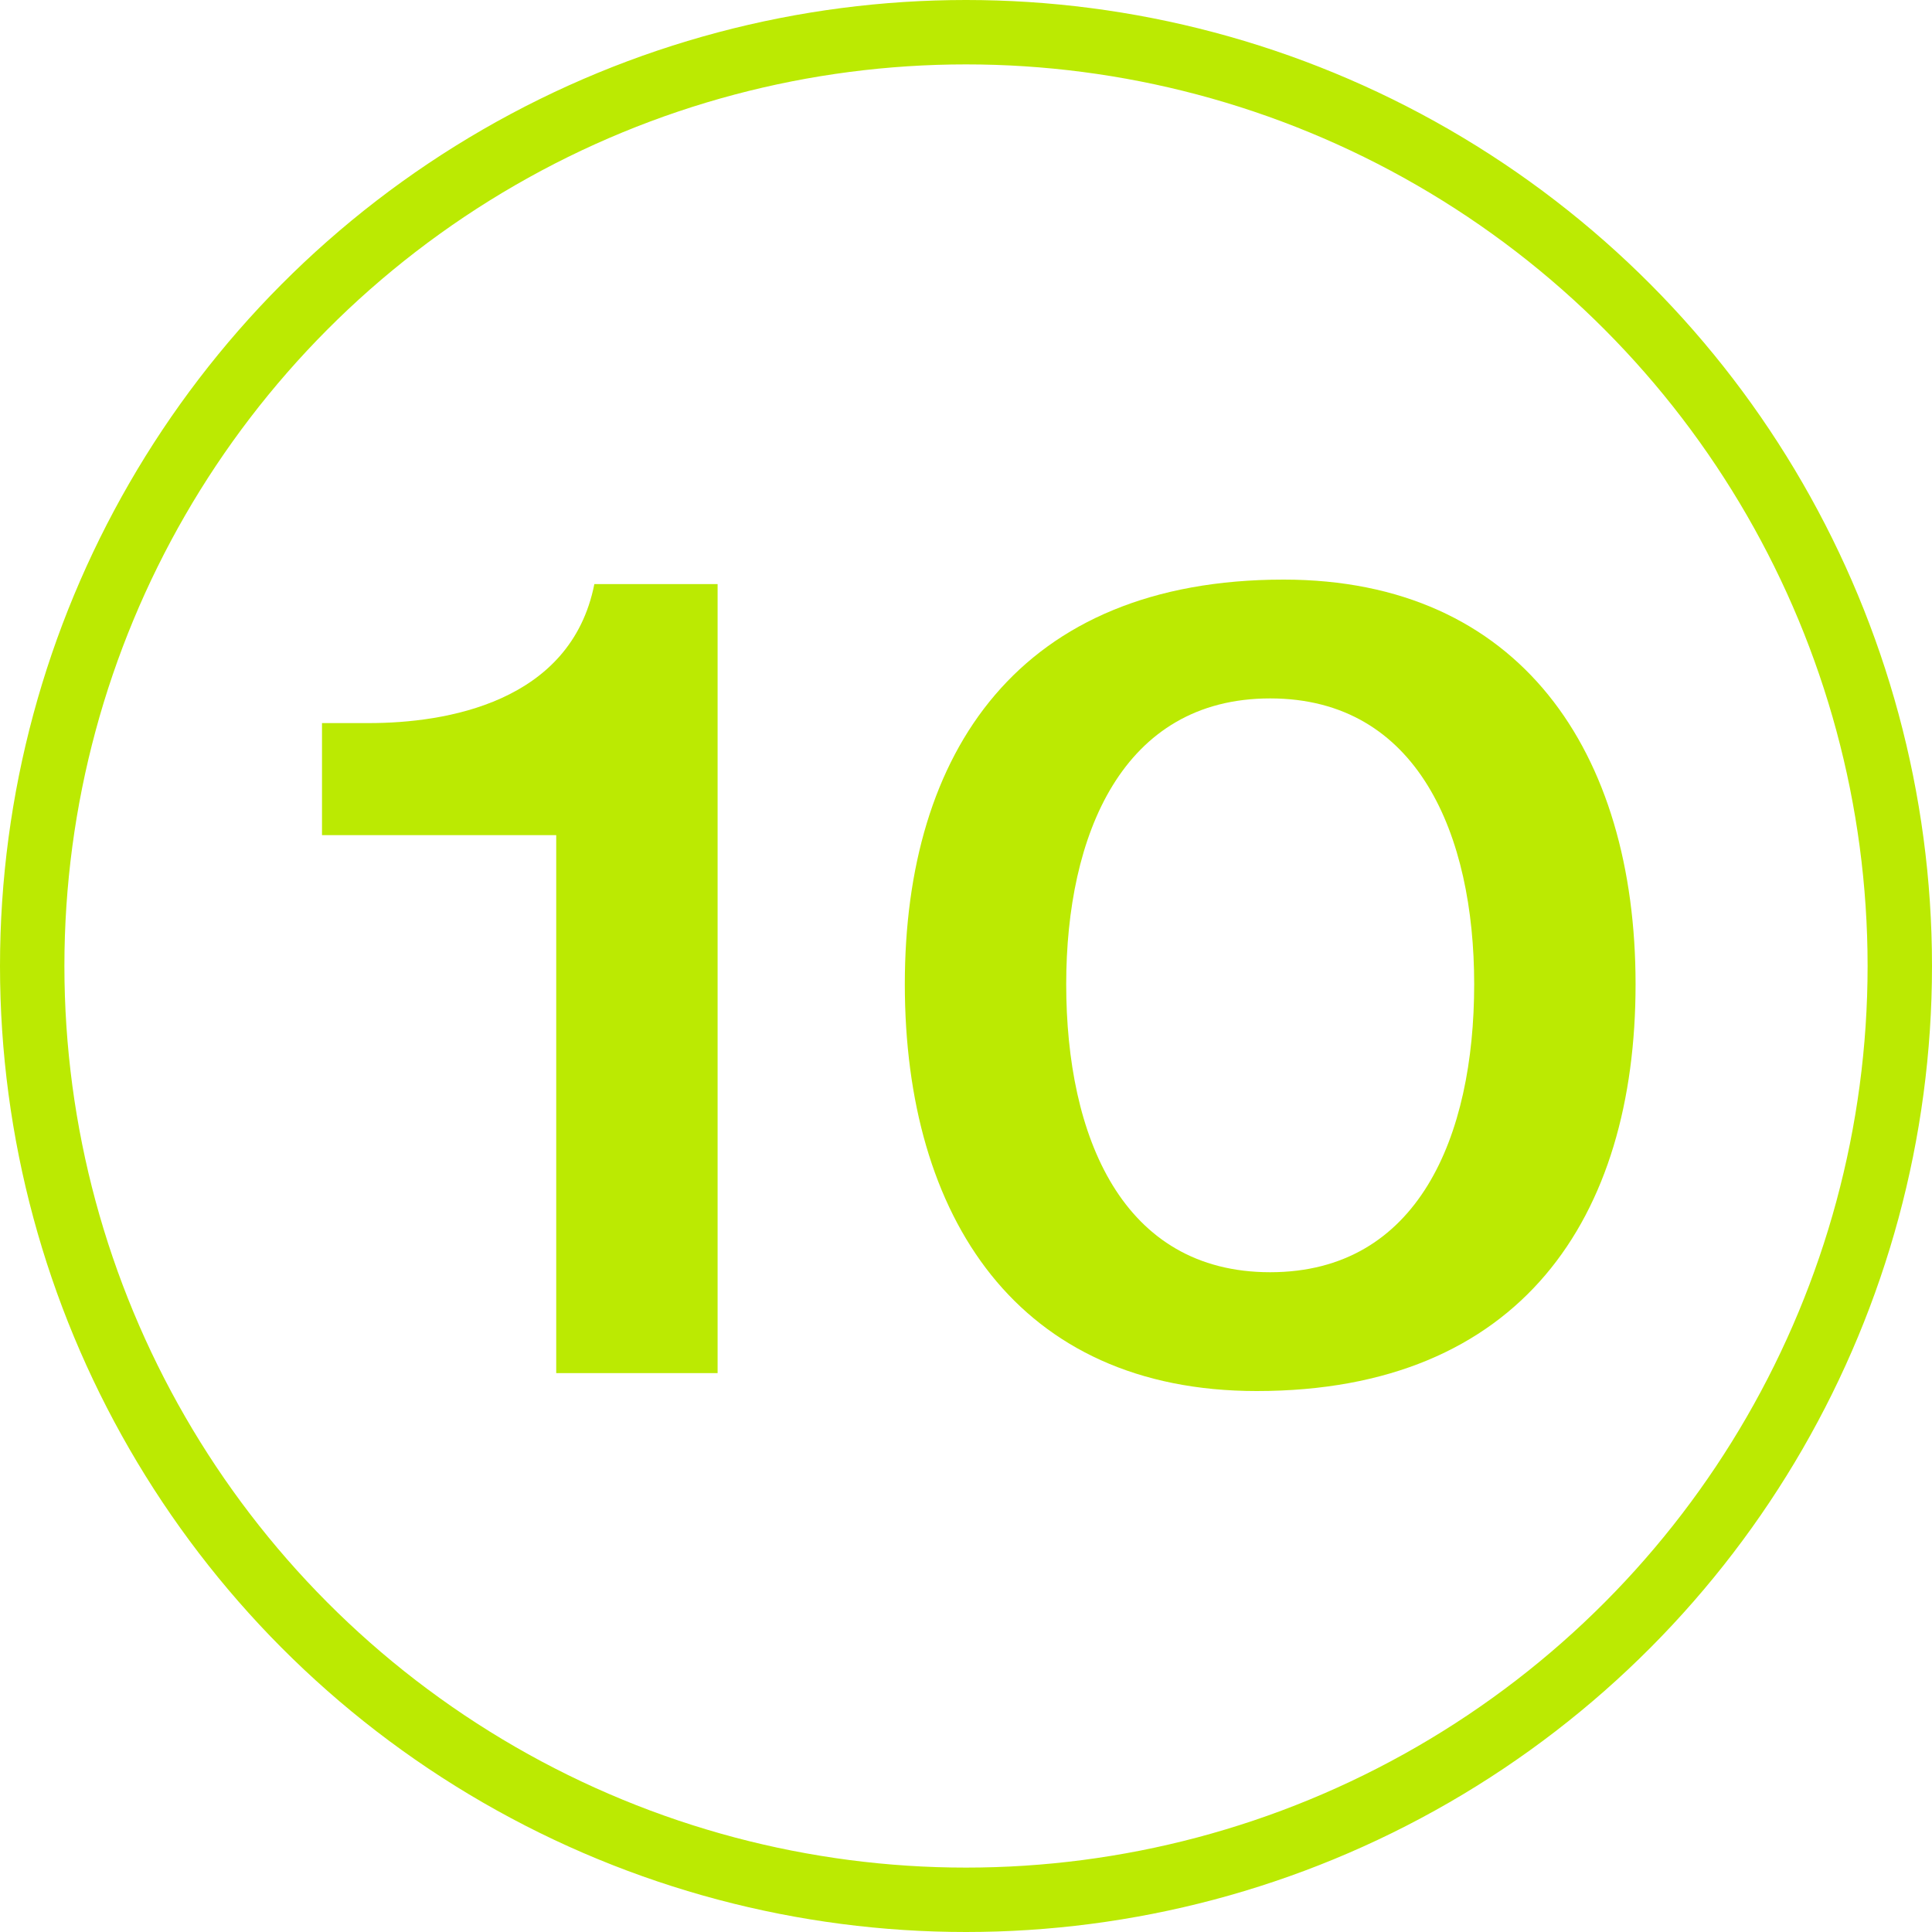
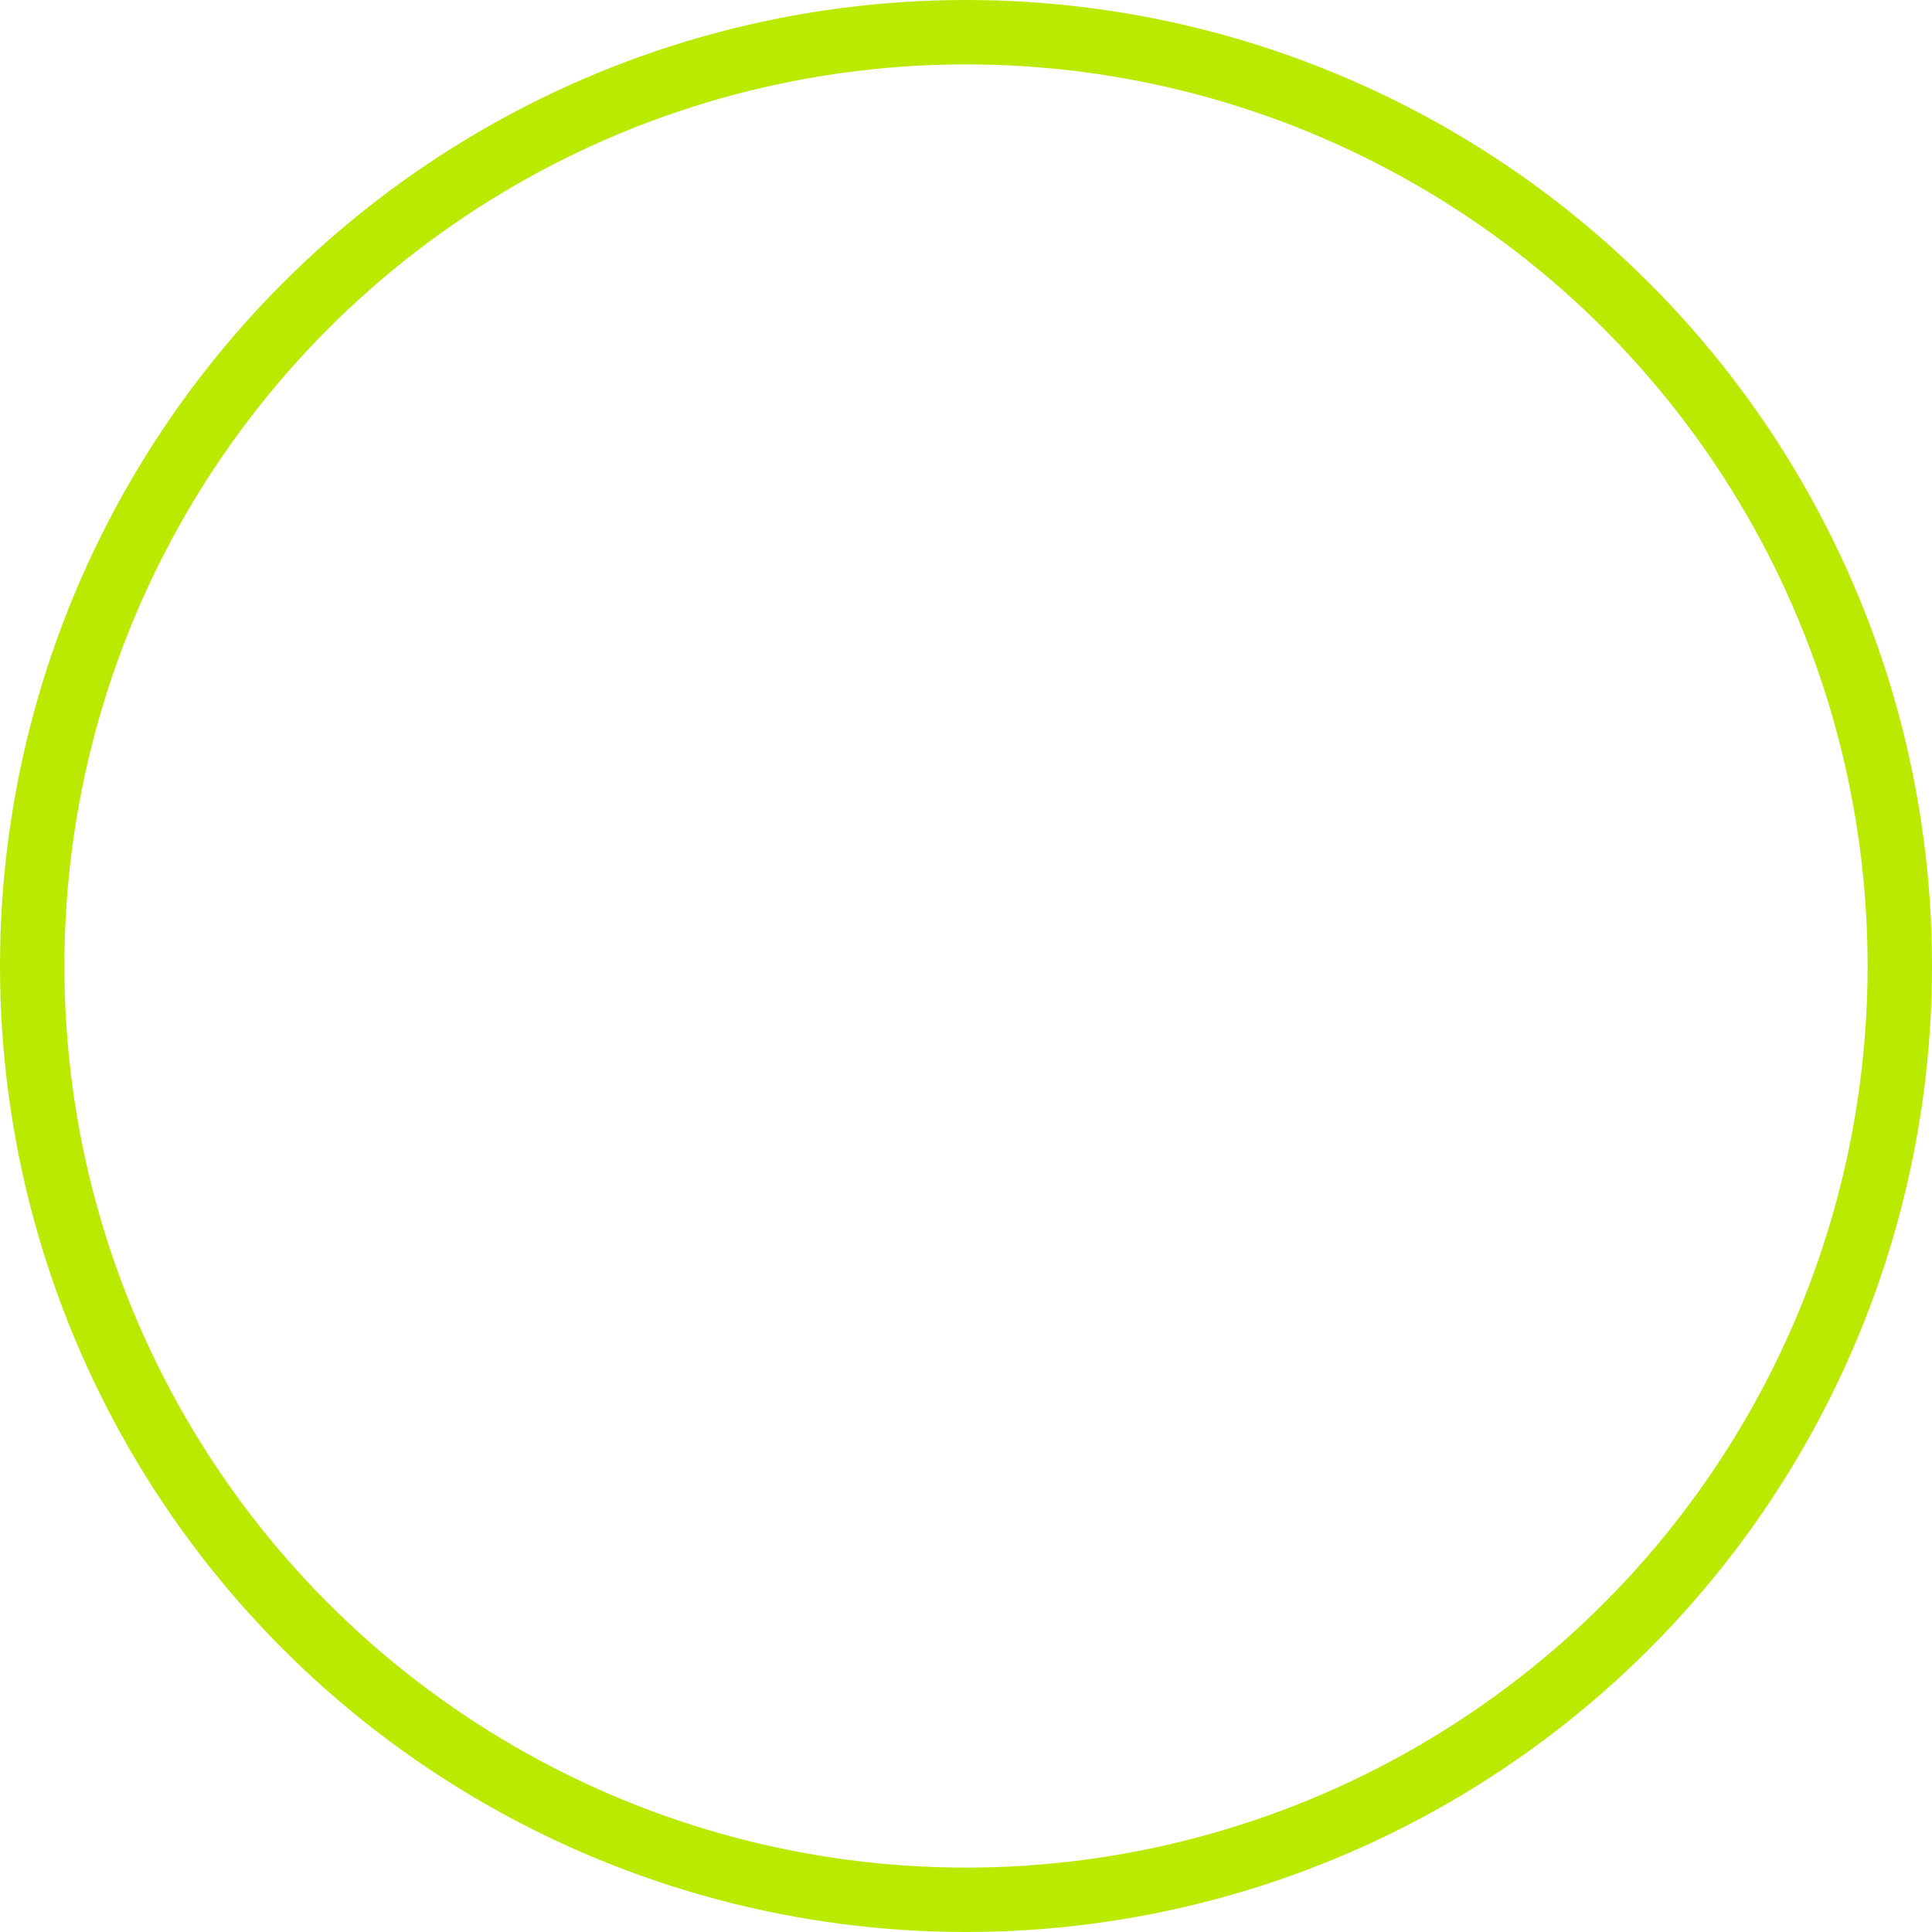
<svg xmlns="http://www.w3.org/2000/svg" width="30" height="30" viewBox="0 0 30 30" fill="none">
-   <path d="M8.637 21.322H11.143V9.07H9.229C8.864 10.914 6.914 11.228 5.731 11.228H5V12.968H8.637V21.322Z" fill="#BBEA02" />
-   <path d="M22.891 15.283C22.891 17.649 22.02 19.755 19.723 19.755C17.426 19.755 16.556 17.649 16.556 15.283C16.556 12.968 17.426 10.845 19.723 10.845C22.02 10.845 22.891 12.968 22.891 15.283ZM25.397 15.283C25.397 11.68 23.604 9 19.932 9C15.825 9 14.05 11.68 14.05 15.283C14.05 18.902 15.807 21.6 19.514 21.6C23.622 21.6 25.397 18.902 25.397 15.283Z" fill="#BBEA02" />
  <circle cx="15" cy="15" r="14.5" stroke="#BBEA02" />
</svg>